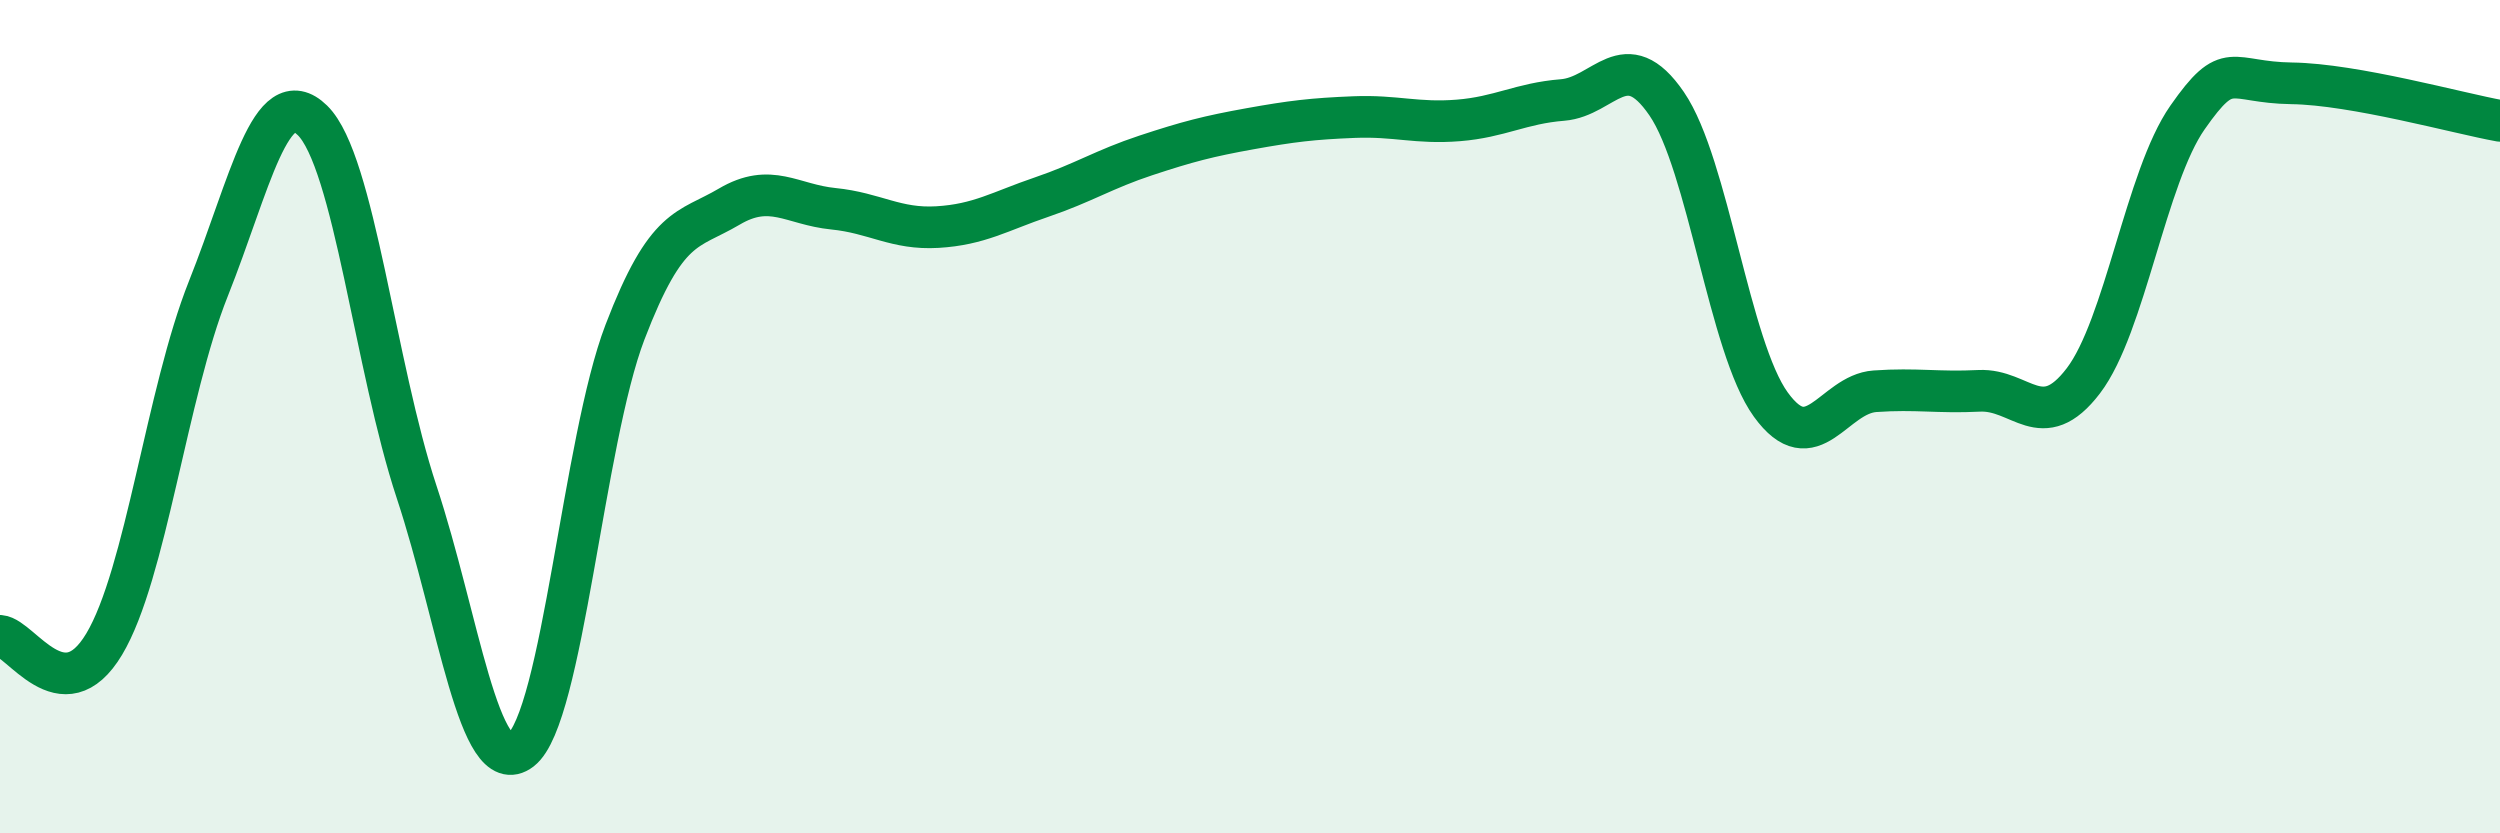
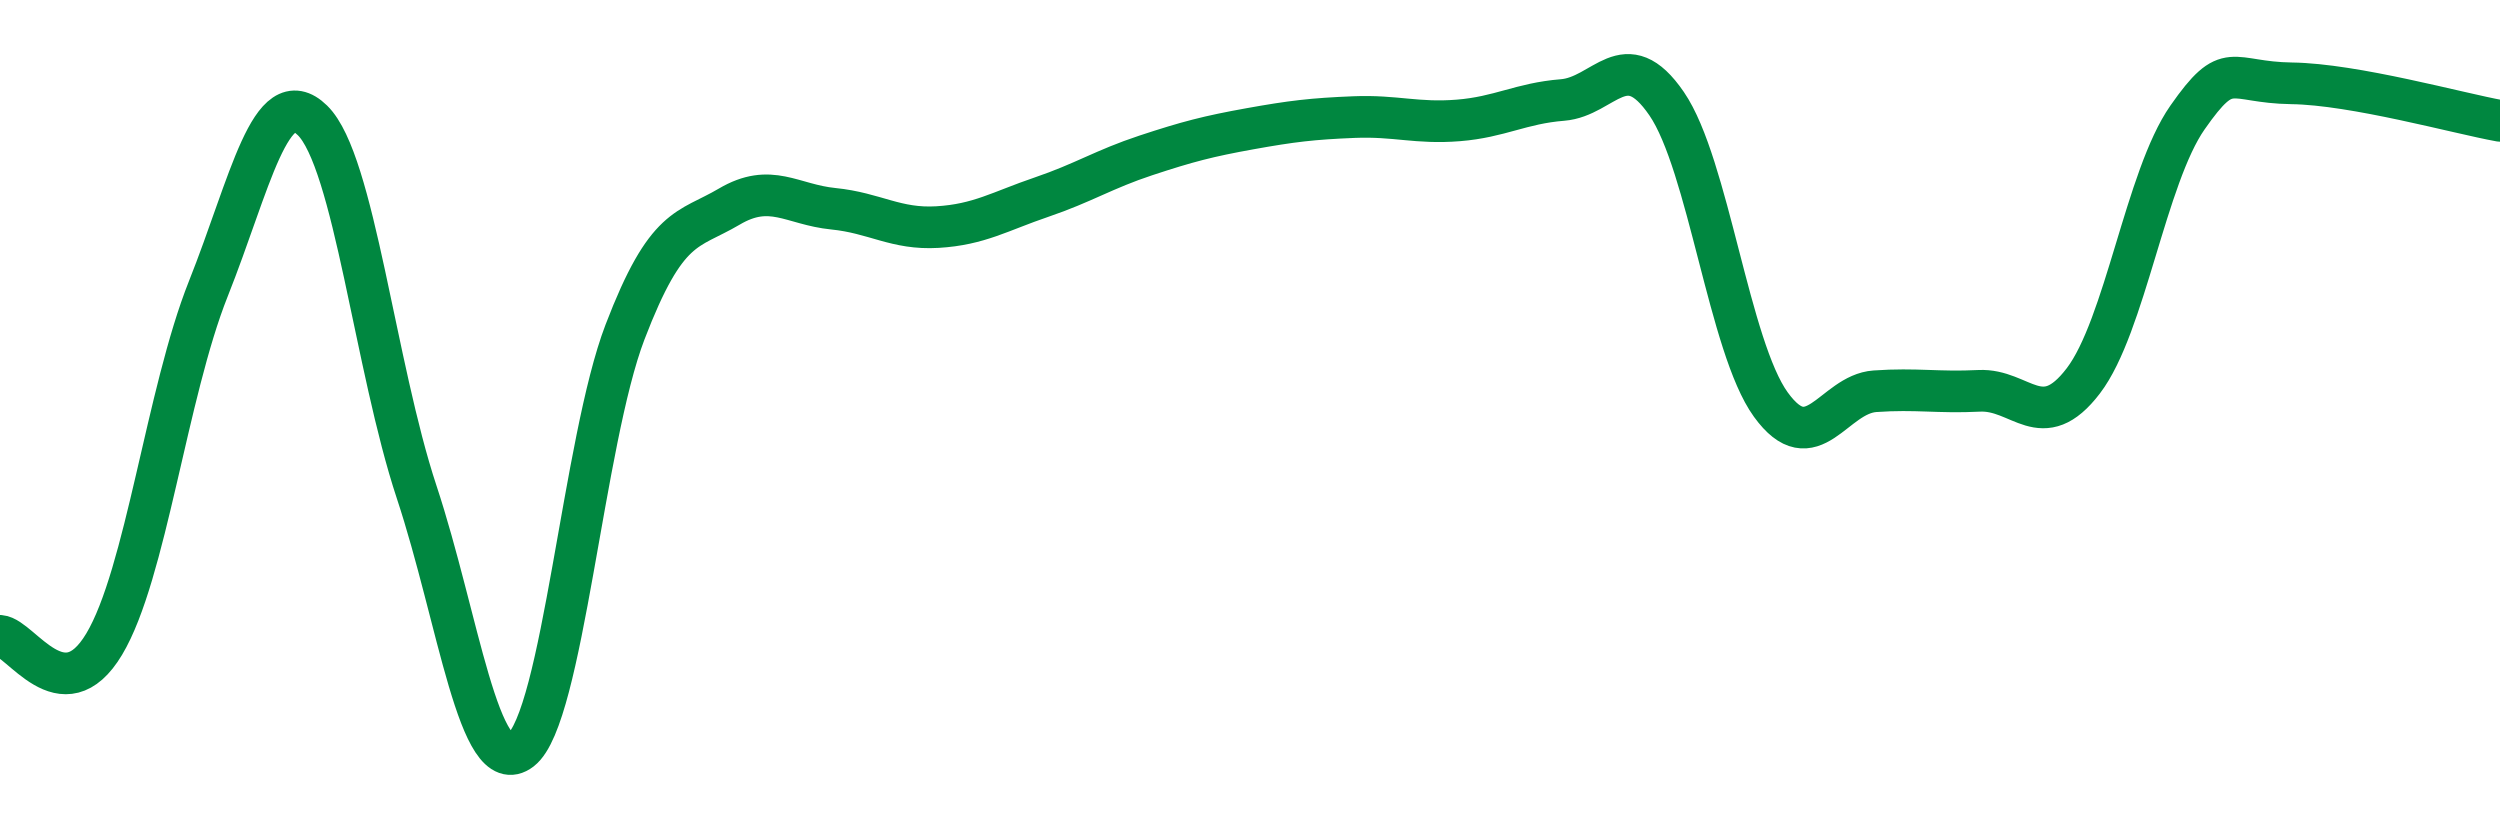
<svg xmlns="http://www.w3.org/2000/svg" width="60" height="20" viewBox="0 0 60 20">
-   <path d="M 0,15.26 C 0.5,15.3 1.5,17.13 2.5,15.46 C 3.5,13.79 4,9.44 5,6.93 C 6,4.42 6.5,1.91 7.5,2.89 C 8.5,3.87 9,8.79 10,11.81 C 11,14.83 11.5,18.77 12.5,18 C 13.5,17.23 14,10.58 15,7.97 C 16,5.36 16.5,5.55 17.5,4.96 C 18.5,4.37 19,4.91 20,5.01 C 21,5.11 21.5,5.51 22.5,5.45 C 23.5,5.39 24,5.07 25,4.73 C 26,4.39 26.5,4.06 27.5,3.73 C 28.5,3.4 29,3.27 30,3.09 C 31,2.91 31.5,2.85 32.5,2.81 C 33.5,2.77 34,2.97 35,2.89 C 36,2.81 36.5,2.48 37.5,2.4 C 38.5,2.32 39,1.03 40,2.49 C 41,3.95 41.5,8.33 42.5,9.71 C 43.5,11.09 44,9.46 45,9.39 C 46,9.32 46.5,9.43 47.5,9.38 C 48.5,9.33 49,10.45 50,9.14 C 51,7.83 51.5,4.25 52.5,2.82 C 53.5,1.39 53.5,1.98 55,2 C 56.5,2.02 59,2.72 60,2.9L60 20L0 20Z" fill="#008740" opacity="0.1" stroke-linecap="round" stroke-linejoin="round" />
  <path d="M 0,15.26 C 0.5,15.3 1.5,17.13 2.5,15.46 C 3.5,13.79 4,9.44 5,6.93 C 6,4.42 6.5,1.91 7.5,2.89 C 8.5,3.87 9,8.79 10,11.81 C 11,14.83 11.5,18.77 12.5,18 C 13.5,17.23 14,10.58 15,7.97 C 16,5.36 16.5,5.55 17.5,4.96 C 18.5,4.37 19,4.91 20,5.01 C 21,5.11 21.5,5.51 22.5,5.45 C 23.5,5.39 24,5.07 25,4.73 C 26,4.39 26.5,4.06 27.5,3.73 C 28.5,3.4 29,3.27 30,3.09 C 31,2.91 31.5,2.85 32.5,2.81 C 33.5,2.77 34,2.97 35,2.89 C 36,2.81 36.5,2.48 37.5,2.4 C 38.5,2.32 39,1.03 40,2.49 C 41,3.95 41.5,8.33 42.5,9.71 C 43.5,11.09 44,9.46 45,9.39 C 46,9.32 46.5,9.43 47.5,9.38 C 48.5,9.33 49,10.45 50,9.14 C 51,7.83 51.5,4.25 52.5,2.82 C 53.5,1.39 53.5,1.98 55,2 C 56.5,2.02 59,2.72 60,2.9" stroke="#008740" stroke-width="1" fill="none" stroke-linecap="round" stroke-linejoin="round" />
</svg>